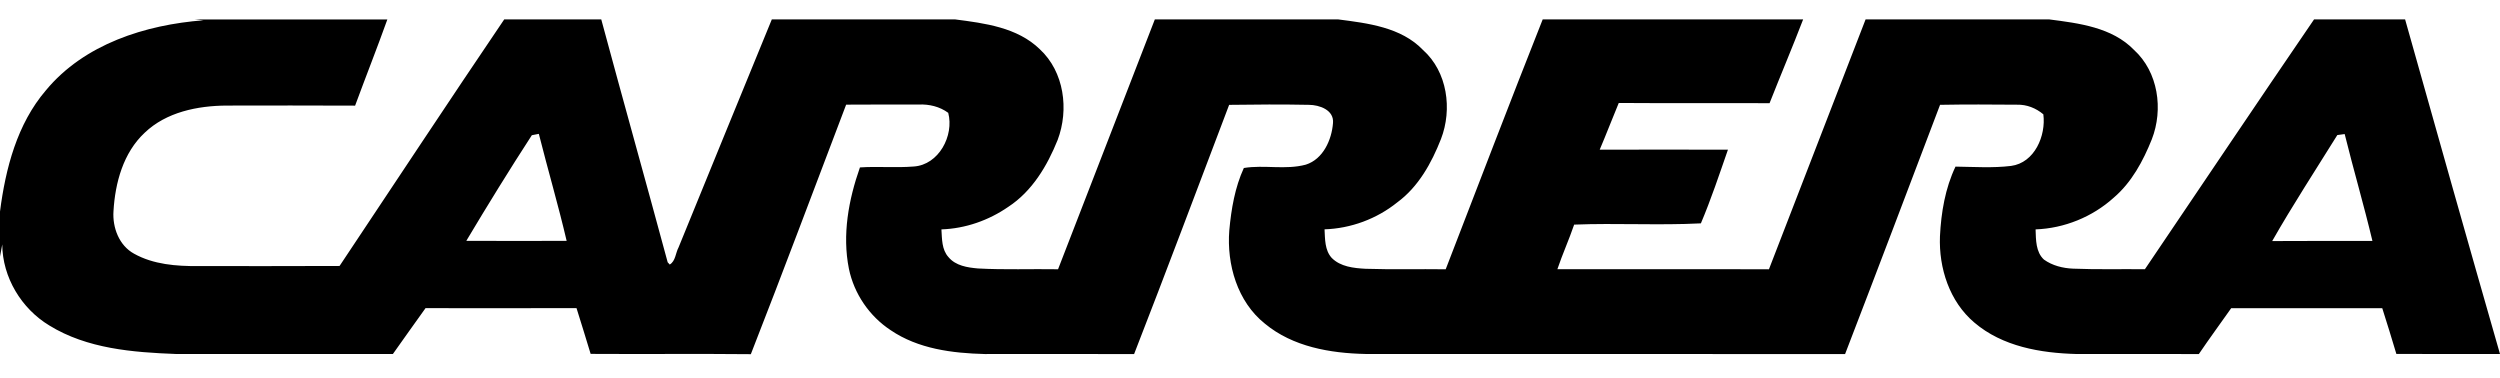
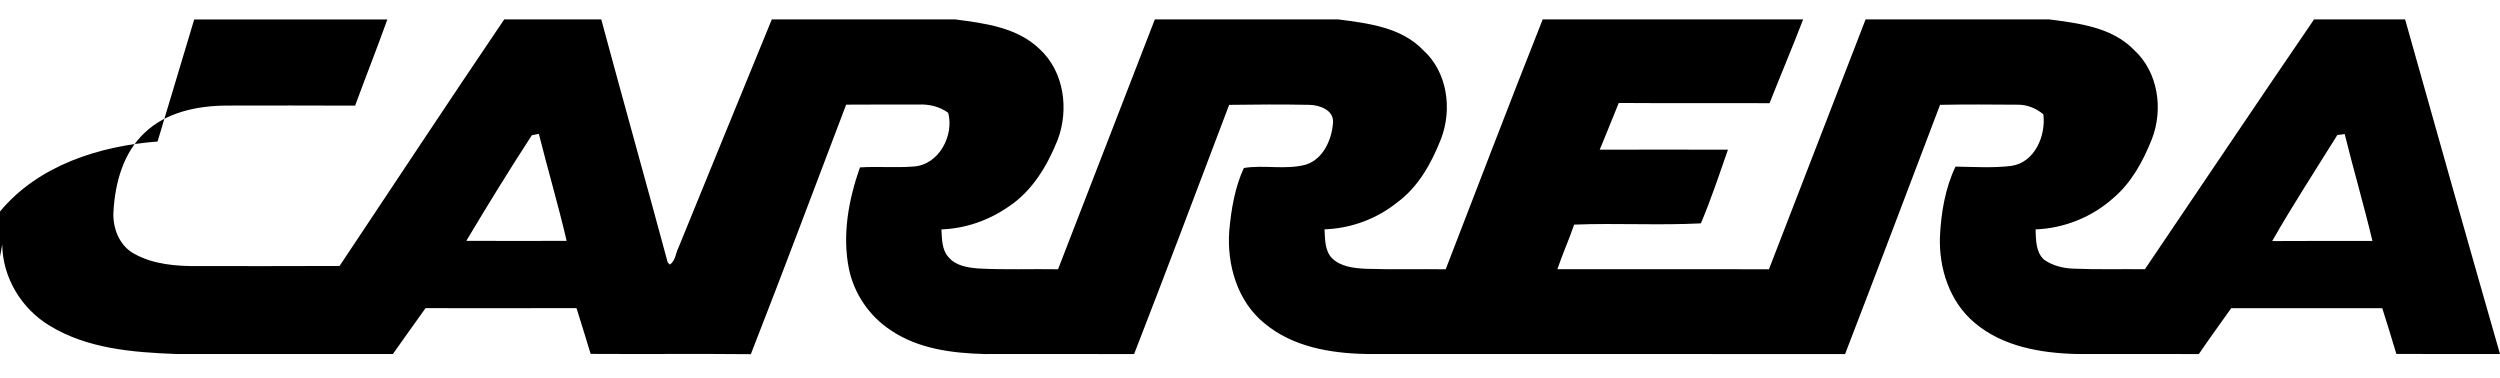
<svg xmlns="http://www.w3.org/2000/svg" version="1.1" id="Layer_1" x="0px" y="0px" width="595.279px" height="90px" viewBox="0 370.445 595.279 90" xml:space="preserve">
  <g id="XMLID_2_">
    <g id="XMLID_3_">
-       <path id="XMLID_4_" d="M46.244,375.073h45.991c-2.465,6.878-5.155,13.67-7.679,20.525c-10.203-0.054-20.406-0.03-30.609-0.015    c-6.899,0.039-14.347,1.542-19.493,6.465c-5.102,4.756-7.042,11.927-7.432,18.683c-0.262,3.901,1.333,8.173,4.899,10.12    c4.613,2.576,10.06,2.988,15.245,2.951c11.229-0.014,22.46,0.039,33.689-0.029c13.058-19.575,26.002-39.226,39.202-58.703h23.112    c5.199,19.299,10.607,38.536,15.813,57.826l0.494,0.539c1.393-0.826,1.378-2.758,2.099-4.084    c7.417-18.091,14.751-36.214,22.203-54.284h43.661c7.019,0.908,14.802,1.896,20.139,7.087c5.837,5.393,6.988,14.391,4.262,21.611    c-2.479,6.165-6.068,12.212-11.748,15.927c-4.676,3.235-10.241,5.185-15.927,5.372c0.149,2.262,0.054,4.816,1.686,6.607    c1.699,2.055,4.523,2.48,7.026,2.697c6.346,0.346,12.707,0.084,19.059,0.188c7.664-19.838,15.364-39.661,23.043-59.489h43.682    c7.027,0.908,14.953,1.851,20.145,7.25c5.852,5.215,7.048,14.135,4.307,21.23c-2.241,5.709-5.373,11.388-10.405,15.082    c-4.894,3.94-11.058,6.218-17.32,6.421c0.128,2.314,0.039,4.967,1.709,6.801c2.083,2.113,5.259,2.443,8.068,2.592    c6.352,0.211,12.713,0.029,19.073,0.119c7.664-19.844,15.26-39.726,23.097-59.498h62.014c-2.569,6.691-5.373,13.284-7.995,19.951    c-11.965-0.06-23.936,0.039-35.907-0.054c-1.542,3.694-2.968,7.438-4.539,11.126c10.18-0.039,20.355-0.024,30.535,0    c-2.045,5.873-4.016,11.813-6.441,17.538c-10.03,0.518-20.129-0.1-30.175,0.301c-1.22,3.58-2.785,7.027-3.994,10.615    c16.79,0.025,33.586-0.043,50.373,0.025c7.641-19.844,15.373-39.652,23.014-59.499h43.75c7.033,0.908,14.938,1.872,20.153,7.25    c5.792,5.274,7.027,14.165,4.256,21.284c-2.074,5.17-4.801,10.277-9.11,13.941c-5.066,4.57-11.754,7.275-18.573,7.521    c0.09,2.459,0.024,5.379,1.994,7.191c2,1.438,4.51,2.061,6.953,2.158c5.693,0.232,11.388,0.074,17.087,0.133    c13.418-19.828,26.759-39.719,40.274-59.482h21.68c7.477,26.573,14.975,53.137,22.594,79.672    c-8.227-0.014-16.45,0.045-24.677-0.023c-1.11-3.635-2.179-7.281-3.357-10.885c-11.995,0.021-23.981,0.006-35.973,0.006    c-2.563,3.641-5.2,7.23-7.7,10.914c-9.718-0.029-19.427,0.006-29.133-0.008c-8.54-0.225-17.636-1.775-24.326-7.492    c-5.911-4.998-8.48-12.959-8.183-20.543c0.277-5.664,1.244-11.433,3.7-16.587c4.396,0.059,8.84,0.366,13.224-0.164    c5.619-0.741,8.352-7.206,7.694-12.287c-1.759-1.482-3.947-2.351-6.263-2.292c-6.113-0.054-12.227-0.083-18.331,0.03    c-7.507,19.799-15.008,39.601-22.618,59.354c-38.065-0.059-76.137,0-114.201-0.029c-8.399-0.178-17.299-1.709-23.942-7.215    c-6.568-5.244-9.116-14.09-8.479-22.227c0.464-5.058,1.333-10.204,3.462-14.841c4.854-0.801,9.946,0.503,14.766-0.801    c4.119-1.303,6.158-5.902,6.464-9.902c0.286-3.116-3.234-4.331-5.762-4.336c-6.322-0.128-12.652-0.089-18.969,0.006    c-7.516,19.793-14.944,39.621-22.632,59.346c-11.853-0.059-23.704-0.014-35.557-0.014c-7.729-0.197-15.858-1.221-22.406-5.68    c-5.072-3.334-8.712-8.668-9.941-14.617c-1.625-8.098-0.083-16.444,2.622-24.138c4.263-0.286,8.54,0.128,12.796-0.217    c5.985-0.375,9.655-7.349,8.232-12.781c-2.038-1.497-4.523-2.083-7.027-1.979c-5.762,0.009-11.521-0.015-17.283,0.03    c-7.546,19.814-14.96,39.676-22.692,59.416c-12.712-0.129-25.434,0.014-38.146-0.07c-1.11-3.639-2.218-7.273-3.363-10.898    c-11.986,0.029-23.972,0.023-35.952,0.008c-2.577,3.65-5.215,7.252-7.769,10.916c-17.206-0.006-34.416-0.006-51.616,0    c-10.308-0.391-21.187-1.244-30.184-6.787c-6.652-4.006-11.171-11.477-11.216-19.305L0,431.55v-10.742    c1.327-10.263,4.06-20.835,10.938-28.865c9.125-11.013,23.694-15.605,37.517-16.667L46.244,375.073z M126.637,402.64    c-5.363,8.263-10.549,16.683-15.605,25.15c7.965,0.045,15.927,0.029,23.892,0.006c-2-8.539-4.479-16.968-6.622-25.478    C127.887,402.402,127.057,402.56,126.637,402.64z M556.542,402.604c-5.206,8.381-10.623,16.668-15.507,25.241    c7.946-0.068,15.911-0.006,23.867-0.031c-2.029-8.524-4.503-16.938-6.607-25.448C557.861,402.423,556.983,402.545,556.542,402.604    z" />
+       <path id="XMLID_4_" d="M46.244,375.073h45.991c-2.465,6.878-5.155,13.67-7.679,20.525c-10.203-0.054-20.406-0.03-30.609-0.015    c-6.899,0.039-14.347,1.542-19.493,6.465c-5.102,4.756-7.042,11.927-7.432,18.683c-0.262,3.901,1.333,8.173,4.899,10.12    c4.613,2.576,10.06,2.988,15.245,2.951c11.229-0.014,22.46,0.039,33.689-0.029c13.058-19.575,26.002-39.226,39.202-58.703h23.112    c5.199,19.299,10.607,38.536,15.813,57.826l0.494,0.539c1.393-0.826,1.378-2.758,2.099-4.084    c7.417-18.091,14.751-36.214,22.203-54.284h43.661c7.019,0.908,14.802,1.896,20.139,7.087c5.837,5.393,6.988,14.391,4.262,21.611    c-2.479,6.165-6.068,12.212-11.748,15.927c-4.676,3.235-10.241,5.185-15.927,5.372c0.149,2.262,0.054,4.816,1.686,6.607    c1.699,2.055,4.523,2.48,7.026,2.697c6.346,0.346,12.707,0.084,19.059,0.188c7.664-19.838,15.364-39.661,23.043-59.489h43.682    c7.027,0.908,14.953,1.851,20.145,7.25c5.852,5.215,7.048,14.135,4.307,21.23c-2.241,5.709-5.373,11.388-10.405,15.082    c-4.894,3.94-11.058,6.218-17.32,6.421c0.128,2.314,0.039,4.967,1.709,6.801c2.083,2.113,5.259,2.443,8.068,2.592    c6.352,0.211,12.713,0.029,19.073,0.119c7.664-19.844,15.26-39.726,23.097-59.498h62.014c-2.569,6.691-5.373,13.284-7.995,19.951    c-11.965-0.06-23.936,0.039-35.907-0.054c-1.542,3.694-2.968,7.438-4.539,11.126c10.18-0.039,20.355-0.024,30.535,0    c-2.045,5.873-4.016,11.813-6.441,17.538c-10.03,0.518-20.129-0.1-30.175,0.301c-1.22,3.58-2.785,7.027-3.994,10.615    c16.79,0.025,33.586-0.043,50.373,0.025c7.641-19.844,15.373-39.652,23.014-59.499h43.75c7.033,0.908,14.938,1.872,20.153,7.25    c5.792,5.274,7.027,14.165,4.256,21.284c-2.074,5.17-4.801,10.277-9.11,13.941c-5.066,4.57-11.754,7.275-18.573,7.521    c0.09,2.459,0.024,5.379,1.994,7.191c2,1.438,4.51,2.061,6.953,2.158c5.693,0.232,11.388,0.074,17.087,0.133    c13.418-19.828,26.759-39.719,40.274-59.482h21.68c7.477,26.573,14.975,53.137,22.594,79.672    c-8.227-0.014-16.45,0.045-24.677-0.023c-1.11-3.635-2.179-7.281-3.357-10.885c-11.995,0.021-23.981,0.006-35.973,0.006    c-2.563,3.641-5.2,7.23-7.7,10.914c-9.718-0.029-19.427,0.006-29.133-0.008c-8.54-0.225-17.636-1.775-24.326-7.492    c-5.911-4.998-8.48-12.959-8.183-20.543c0.277-5.664,1.244-11.433,3.7-16.587c4.396,0.059,8.84,0.366,13.224-0.164    c5.619-0.741,8.352-7.206,7.694-12.287c-1.759-1.482-3.947-2.351-6.263-2.292c-6.113-0.054-12.227-0.083-18.331,0.03    c-7.507,19.799-15.008,39.601-22.618,59.354c-38.065-0.059-76.137,0-114.201-0.029c-8.399-0.178-17.299-1.709-23.942-7.215    c-6.568-5.244-9.116-14.09-8.479-22.227c0.464-5.058,1.333-10.204,3.462-14.841c4.854-0.801,9.946,0.503,14.766-0.801    c4.119-1.303,6.158-5.902,6.464-9.902c0.286-3.116-3.234-4.331-5.762-4.336c-6.322-0.128-12.652-0.089-18.969,0.006    c-7.516,19.793-14.944,39.621-22.632,59.346c-11.853-0.059-23.704-0.014-35.557-0.014c-7.729-0.197-15.858-1.221-22.406-5.68    c-5.072-3.334-8.712-8.668-9.941-14.617c-1.625-8.098-0.083-16.444,2.622-24.138c4.263-0.286,8.54,0.128,12.796-0.217    c5.985-0.375,9.655-7.349,8.232-12.781c-2.038-1.497-4.523-2.083-7.027-1.979c-5.762,0.009-11.521-0.015-17.283,0.03    c-7.546,19.814-14.96,39.676-22.692,59.416c-12.712-0.129-25.434,0.014-38.146-0.07c-1.11-3.639-2.218-7.273-3.363-10.898    c-11.986,0.029-23.972,0.023-35.952,0.008c-2.577,3.65-5.215,7.252-7.769,10.916c-17.206-0.006-34.416-0.006-51.616,0    c-10.308-0.391-21.187-1.244-30.184-6.787c-6.652-4.006-11.171-11.477-11.216-19.305L0,431.55v-10.742    c9.125-11.013,23.694-15.605,37.517-16.667L46.244,375.073z M126.637,402.64    c-5.363,8.263-10.549,16.683-15.605,25.15c7.965,0.045,15.927,0.029,23.892,0.006c-2-8.539-4.479-16.968-6.622-25.478    C127.887,402.402,127.057,402.56,126.637,402.64z M556.542,402.604c-5.206,8.381-10.623,16.668-15.507,25.241    c7.946-0.068,15.911-0.006,23.867-0.031c-2.029-8.524-4.503-16.938-6.607-25.448C557.861,402.423,556.983,402.545,556.542,402.604    z" />
    </g>
  </g>
</svg>